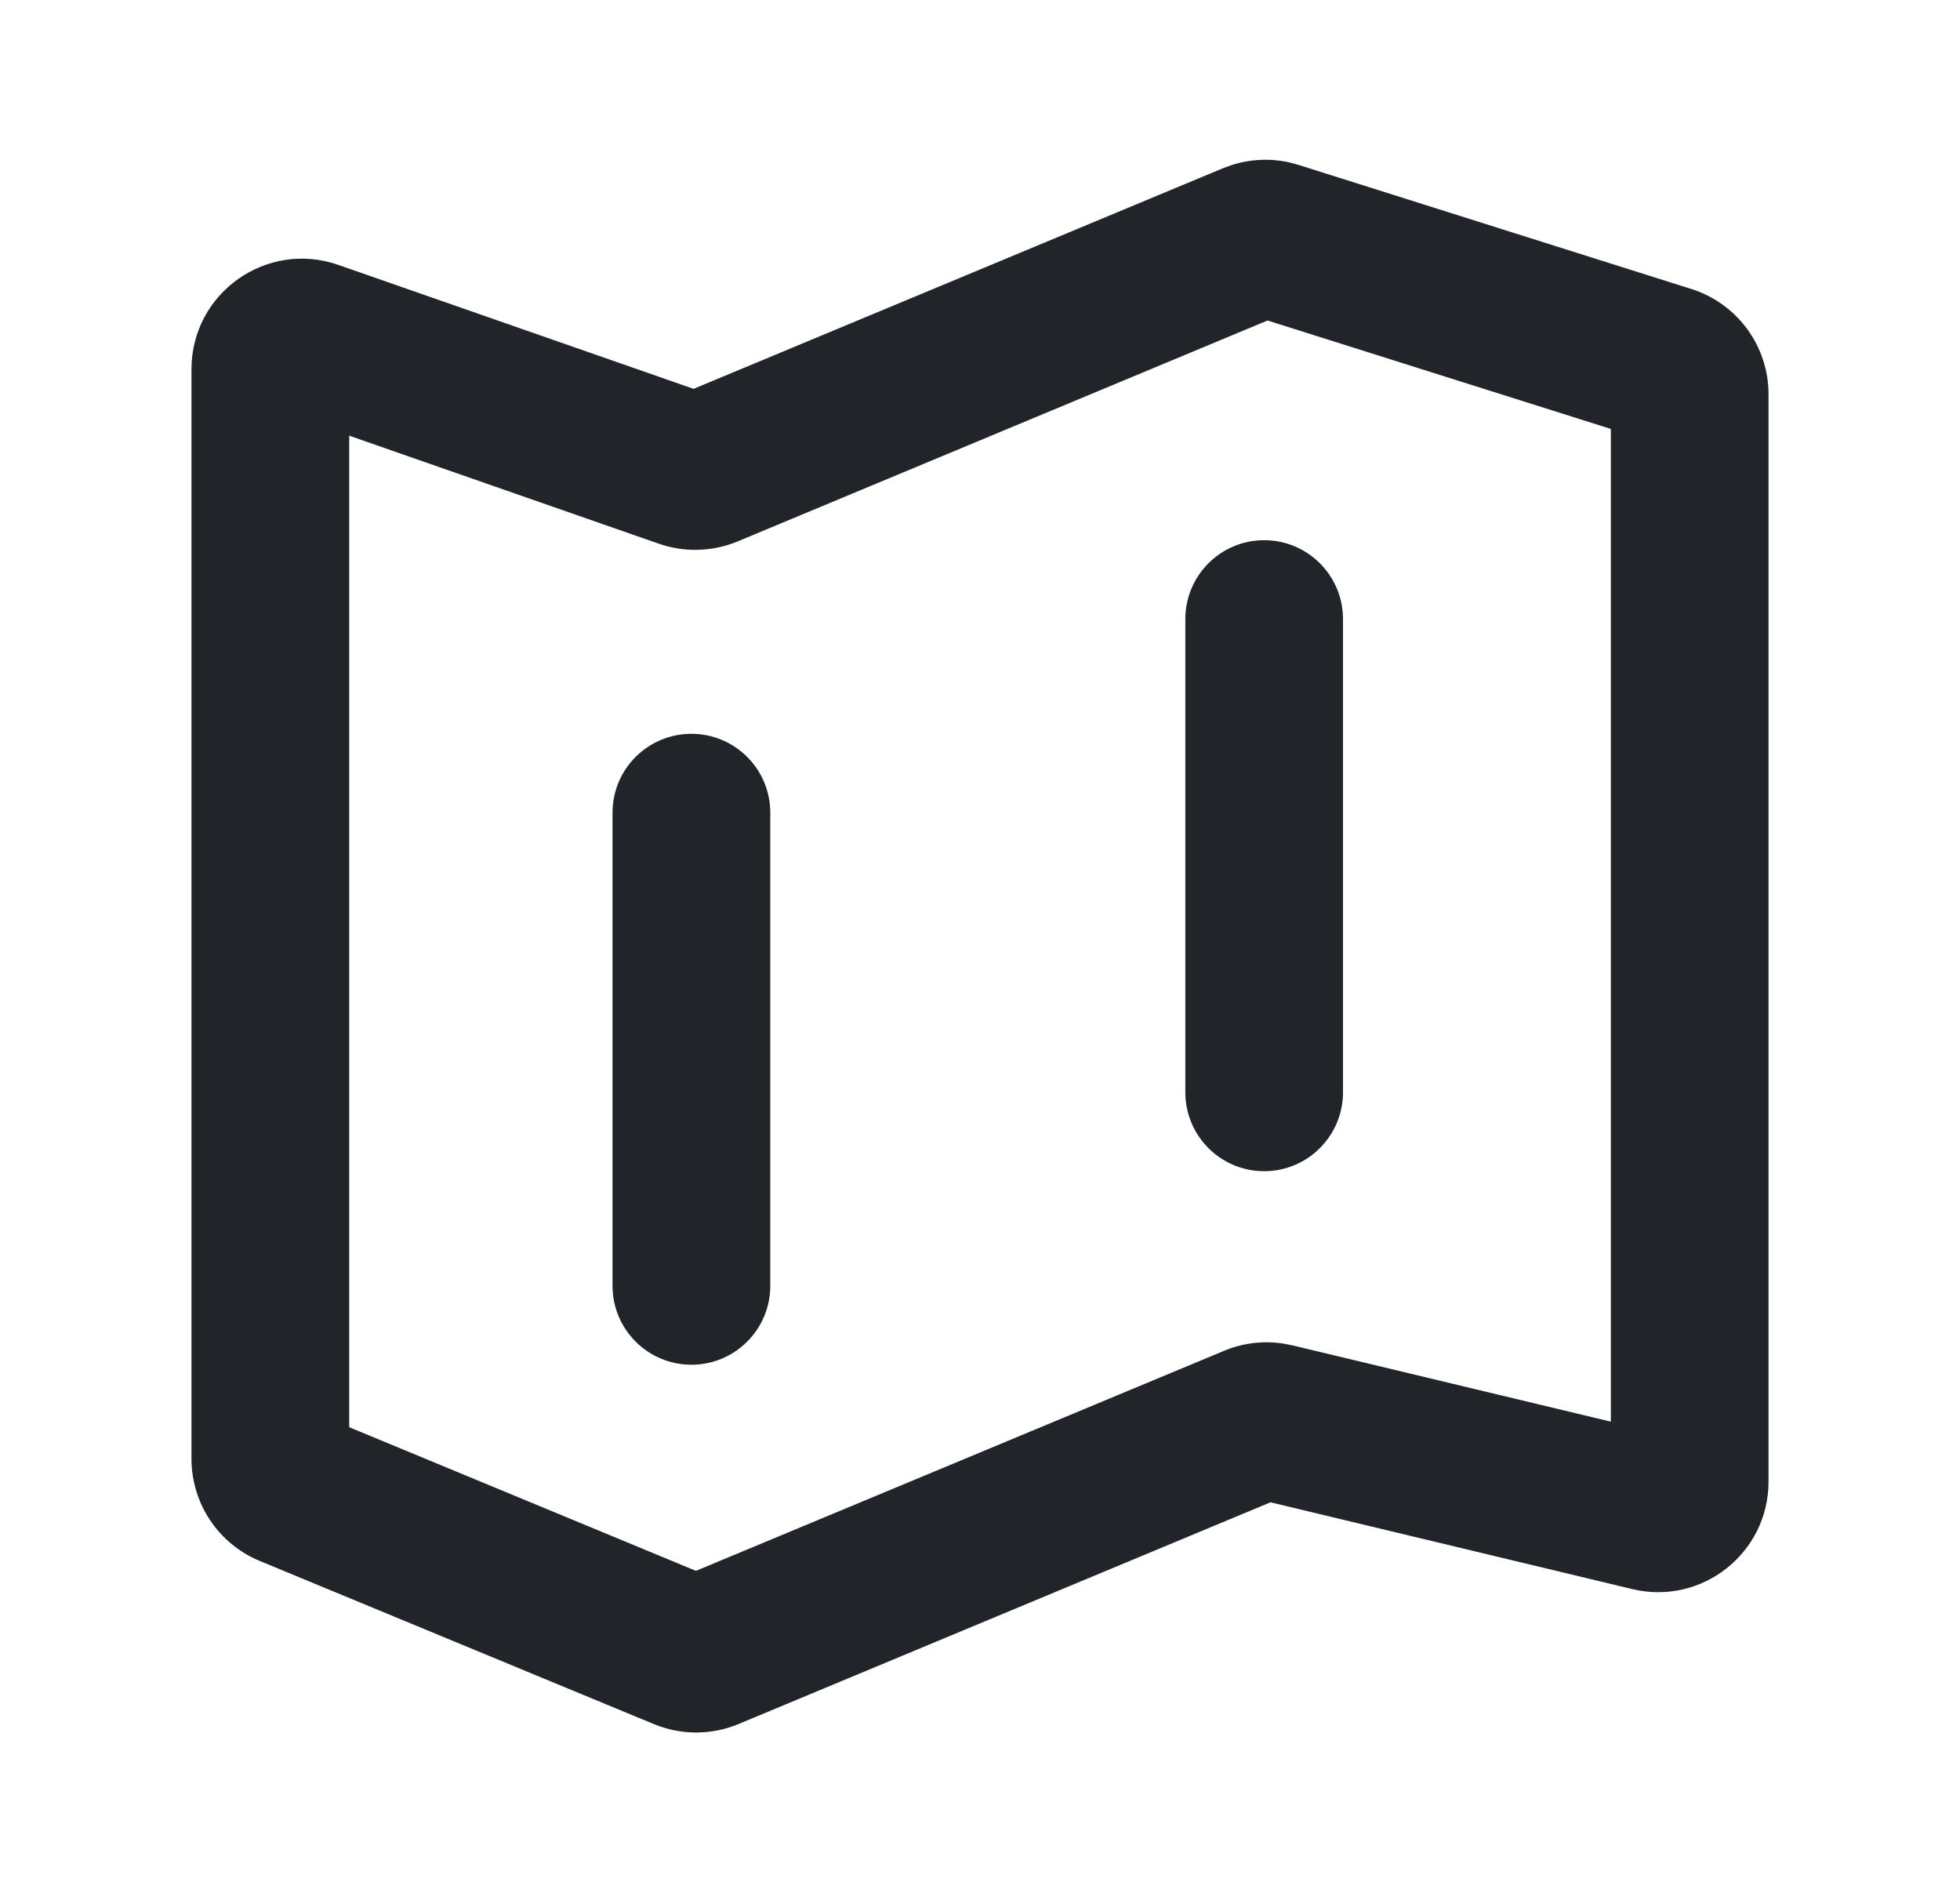
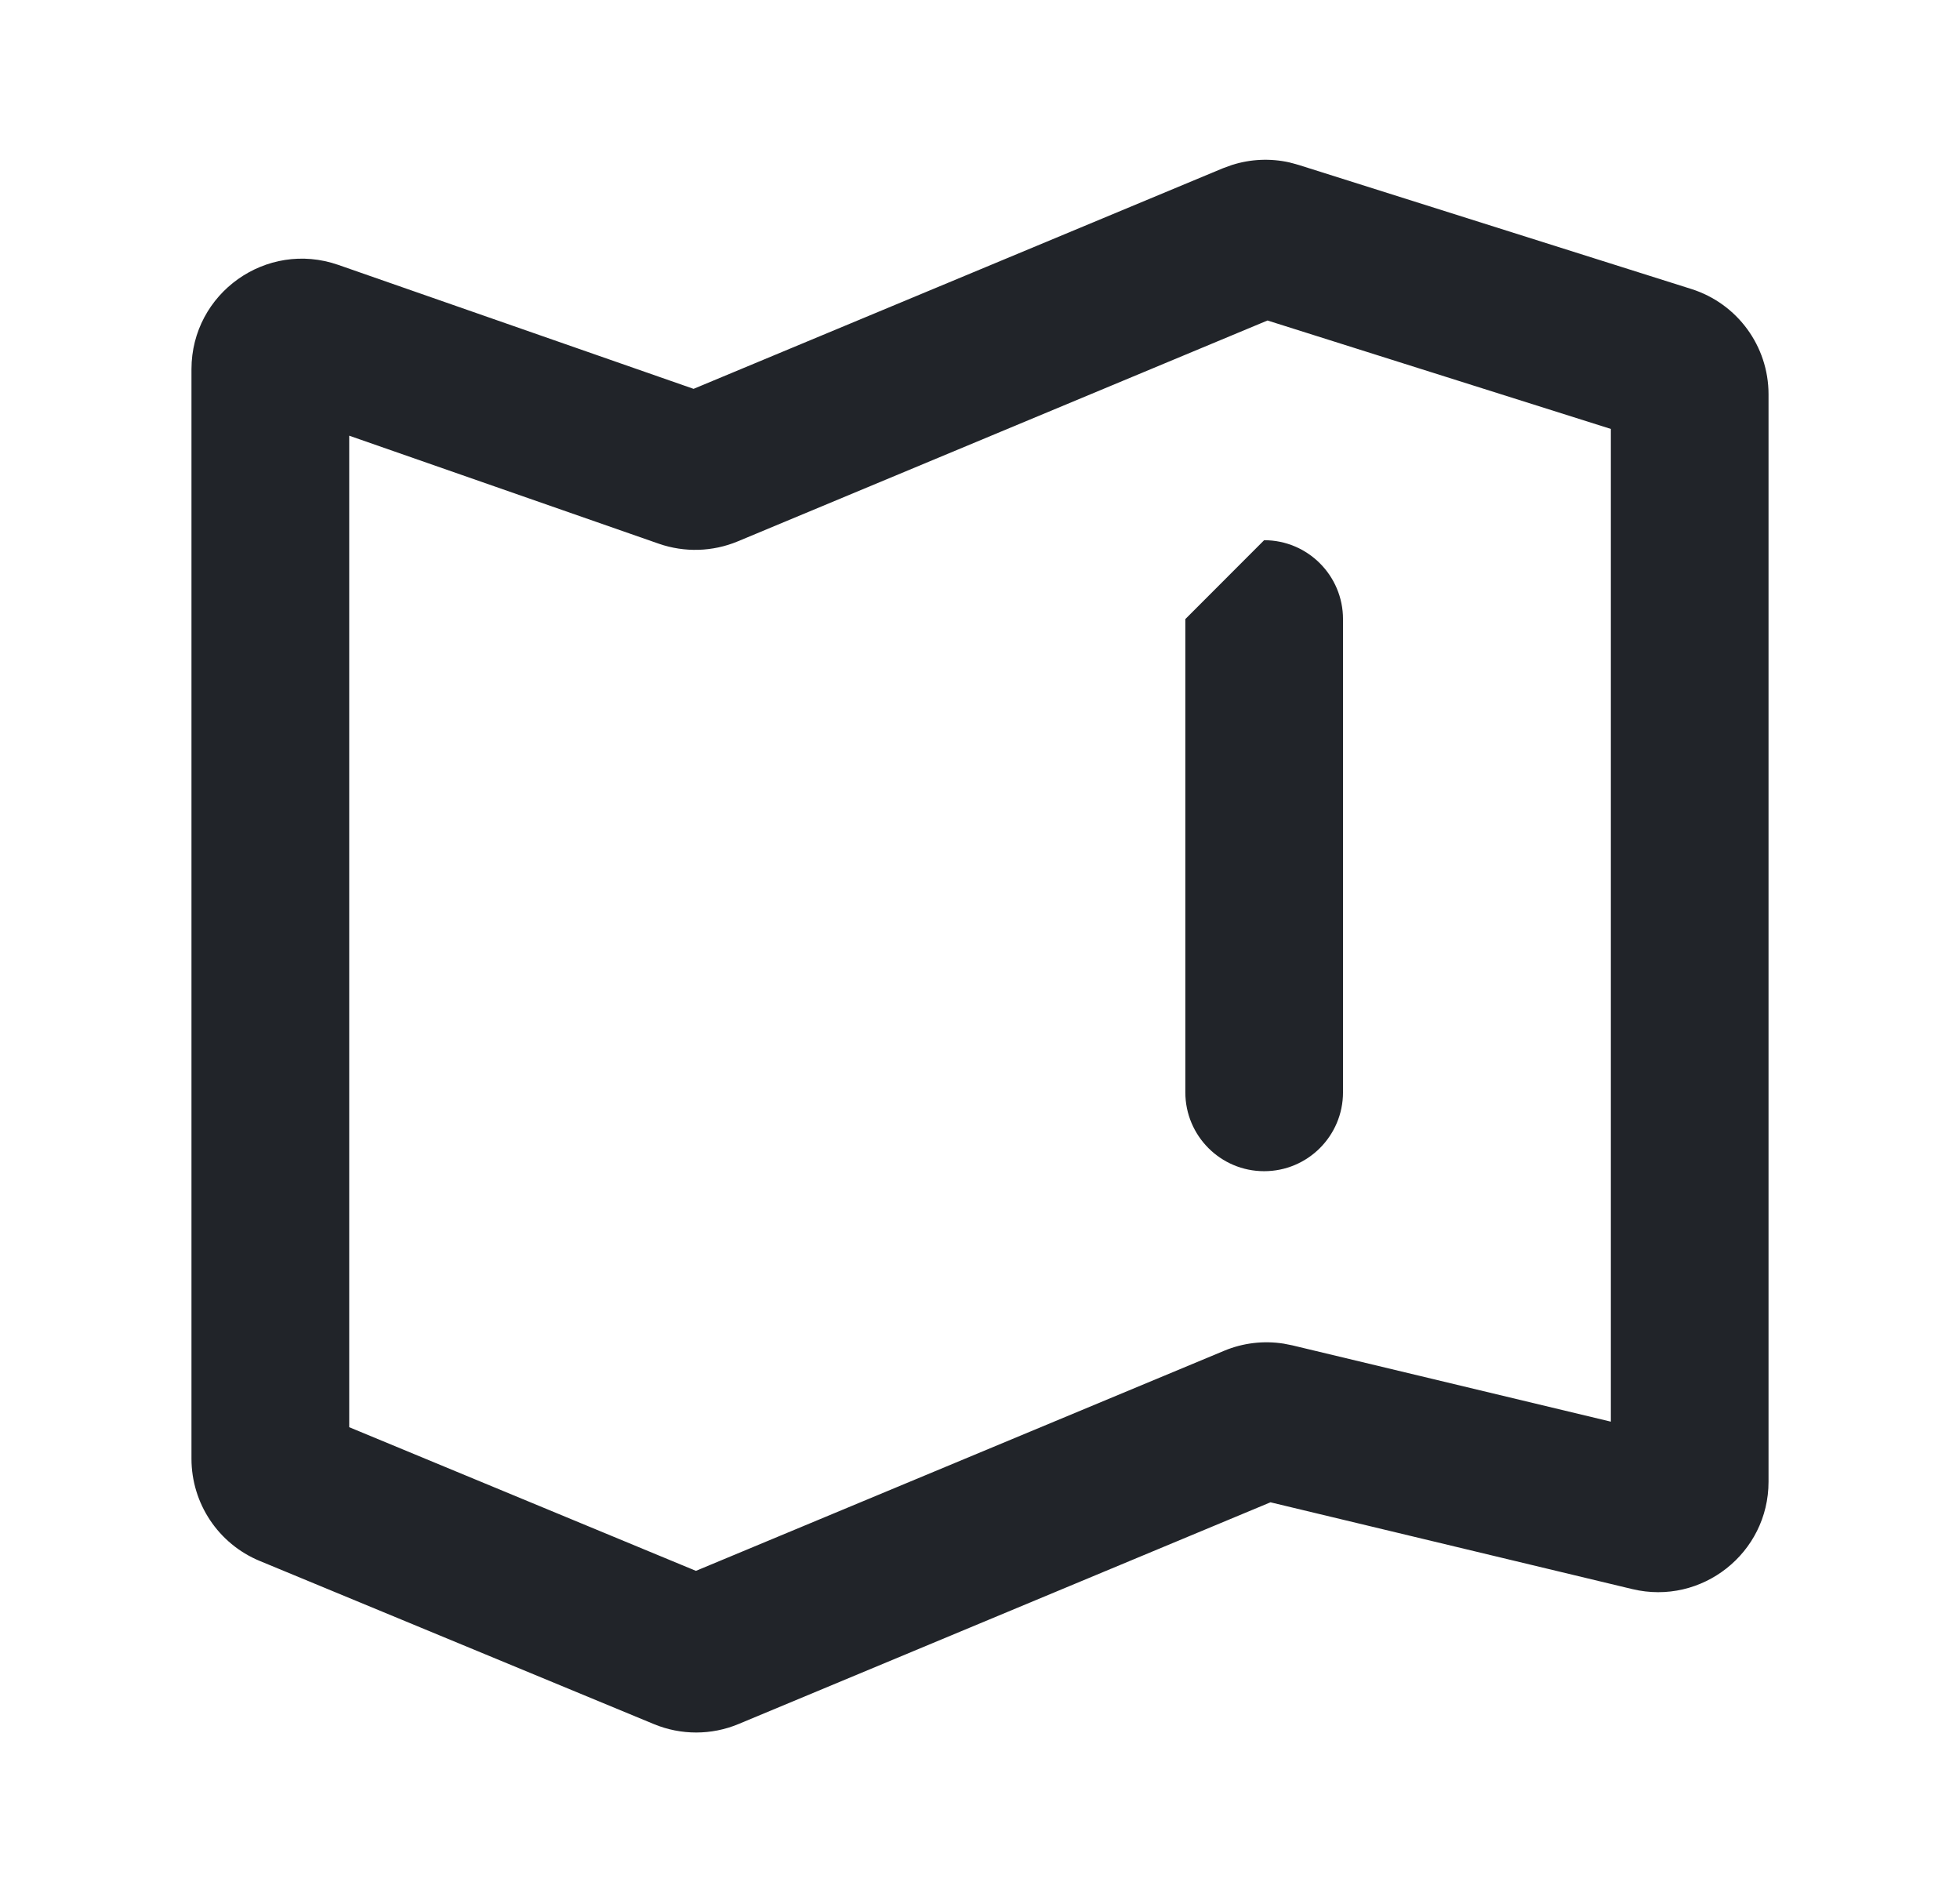
<svg xmlns="http://www.w3.org/2000/svg" width="29" height="28" viewBox="0 0 29 28" fill="none">
-   <path d="M10.23 10.855C10.874 10.855 11.397 11.377 11.397 12.021V19.021C11.397 19.666 10.874 20.188 10.23 20.188C9.586 20.188 9.063 19.666 9.063 19.021V12.021C9.063 11.377 9.586 10.855 10.23 10.855Z" fill="#212429" />
-   <path d="M18.704 7.991C19.349 7.991 19.871 8.514 19.871 9.158V16.158C19.871 16.802 19.349 17.325 18.704 17.325C18.06 17.325 17.538 16.802 17.538 16.158V9.158C17.538 8.514 18.06 7.991 18.704 7.991Z" fill="#212429" />
+   <path d="M18.704 7.991C19.349 7.991 19.871 8.514 19.871 9.158V16.158C19.871 16.802 19.349 17.325 18.704 17.325C18.06 17.325 17.538 16.802 17.538 16.158V9.158Z" fill="#212429" />
  <path fill-rule="evenodd" clip-rule="evenodd" d="M18.229 2.44C18.503 2.353 18.795 2.34 19.076 2.402L19.215 2.44L25.025 4.275C25.705 4.49 26.167 5.12 26.167 5.832V21.919C26.167 22.974 25.179 23.753 24.152 23.507L18.798 22.223L10.927 25.503C10.527 25.67 10.076 25.67 9.675 25.504L3.842 23.09C3.231 22.837 2.834 22.241 2.833 21.58V5.461C2.834 4.337 3.942 3.549 5.004 3.918L10.262 5.752L18.094 2.489L18.229 2.44ZM10.914 8.009C10.543 8.163 10.128 8.175 9.748 8.043L5.167 6.445V21.112L10.297 23.237L18.111 19.982C18.39 19.865 18.696 19.829 18.994 19.876L19.12 19.901L23.834 21.03V6.345L18.754 4.741L10.914 8.009Z" fill="#212429" />
</svg>